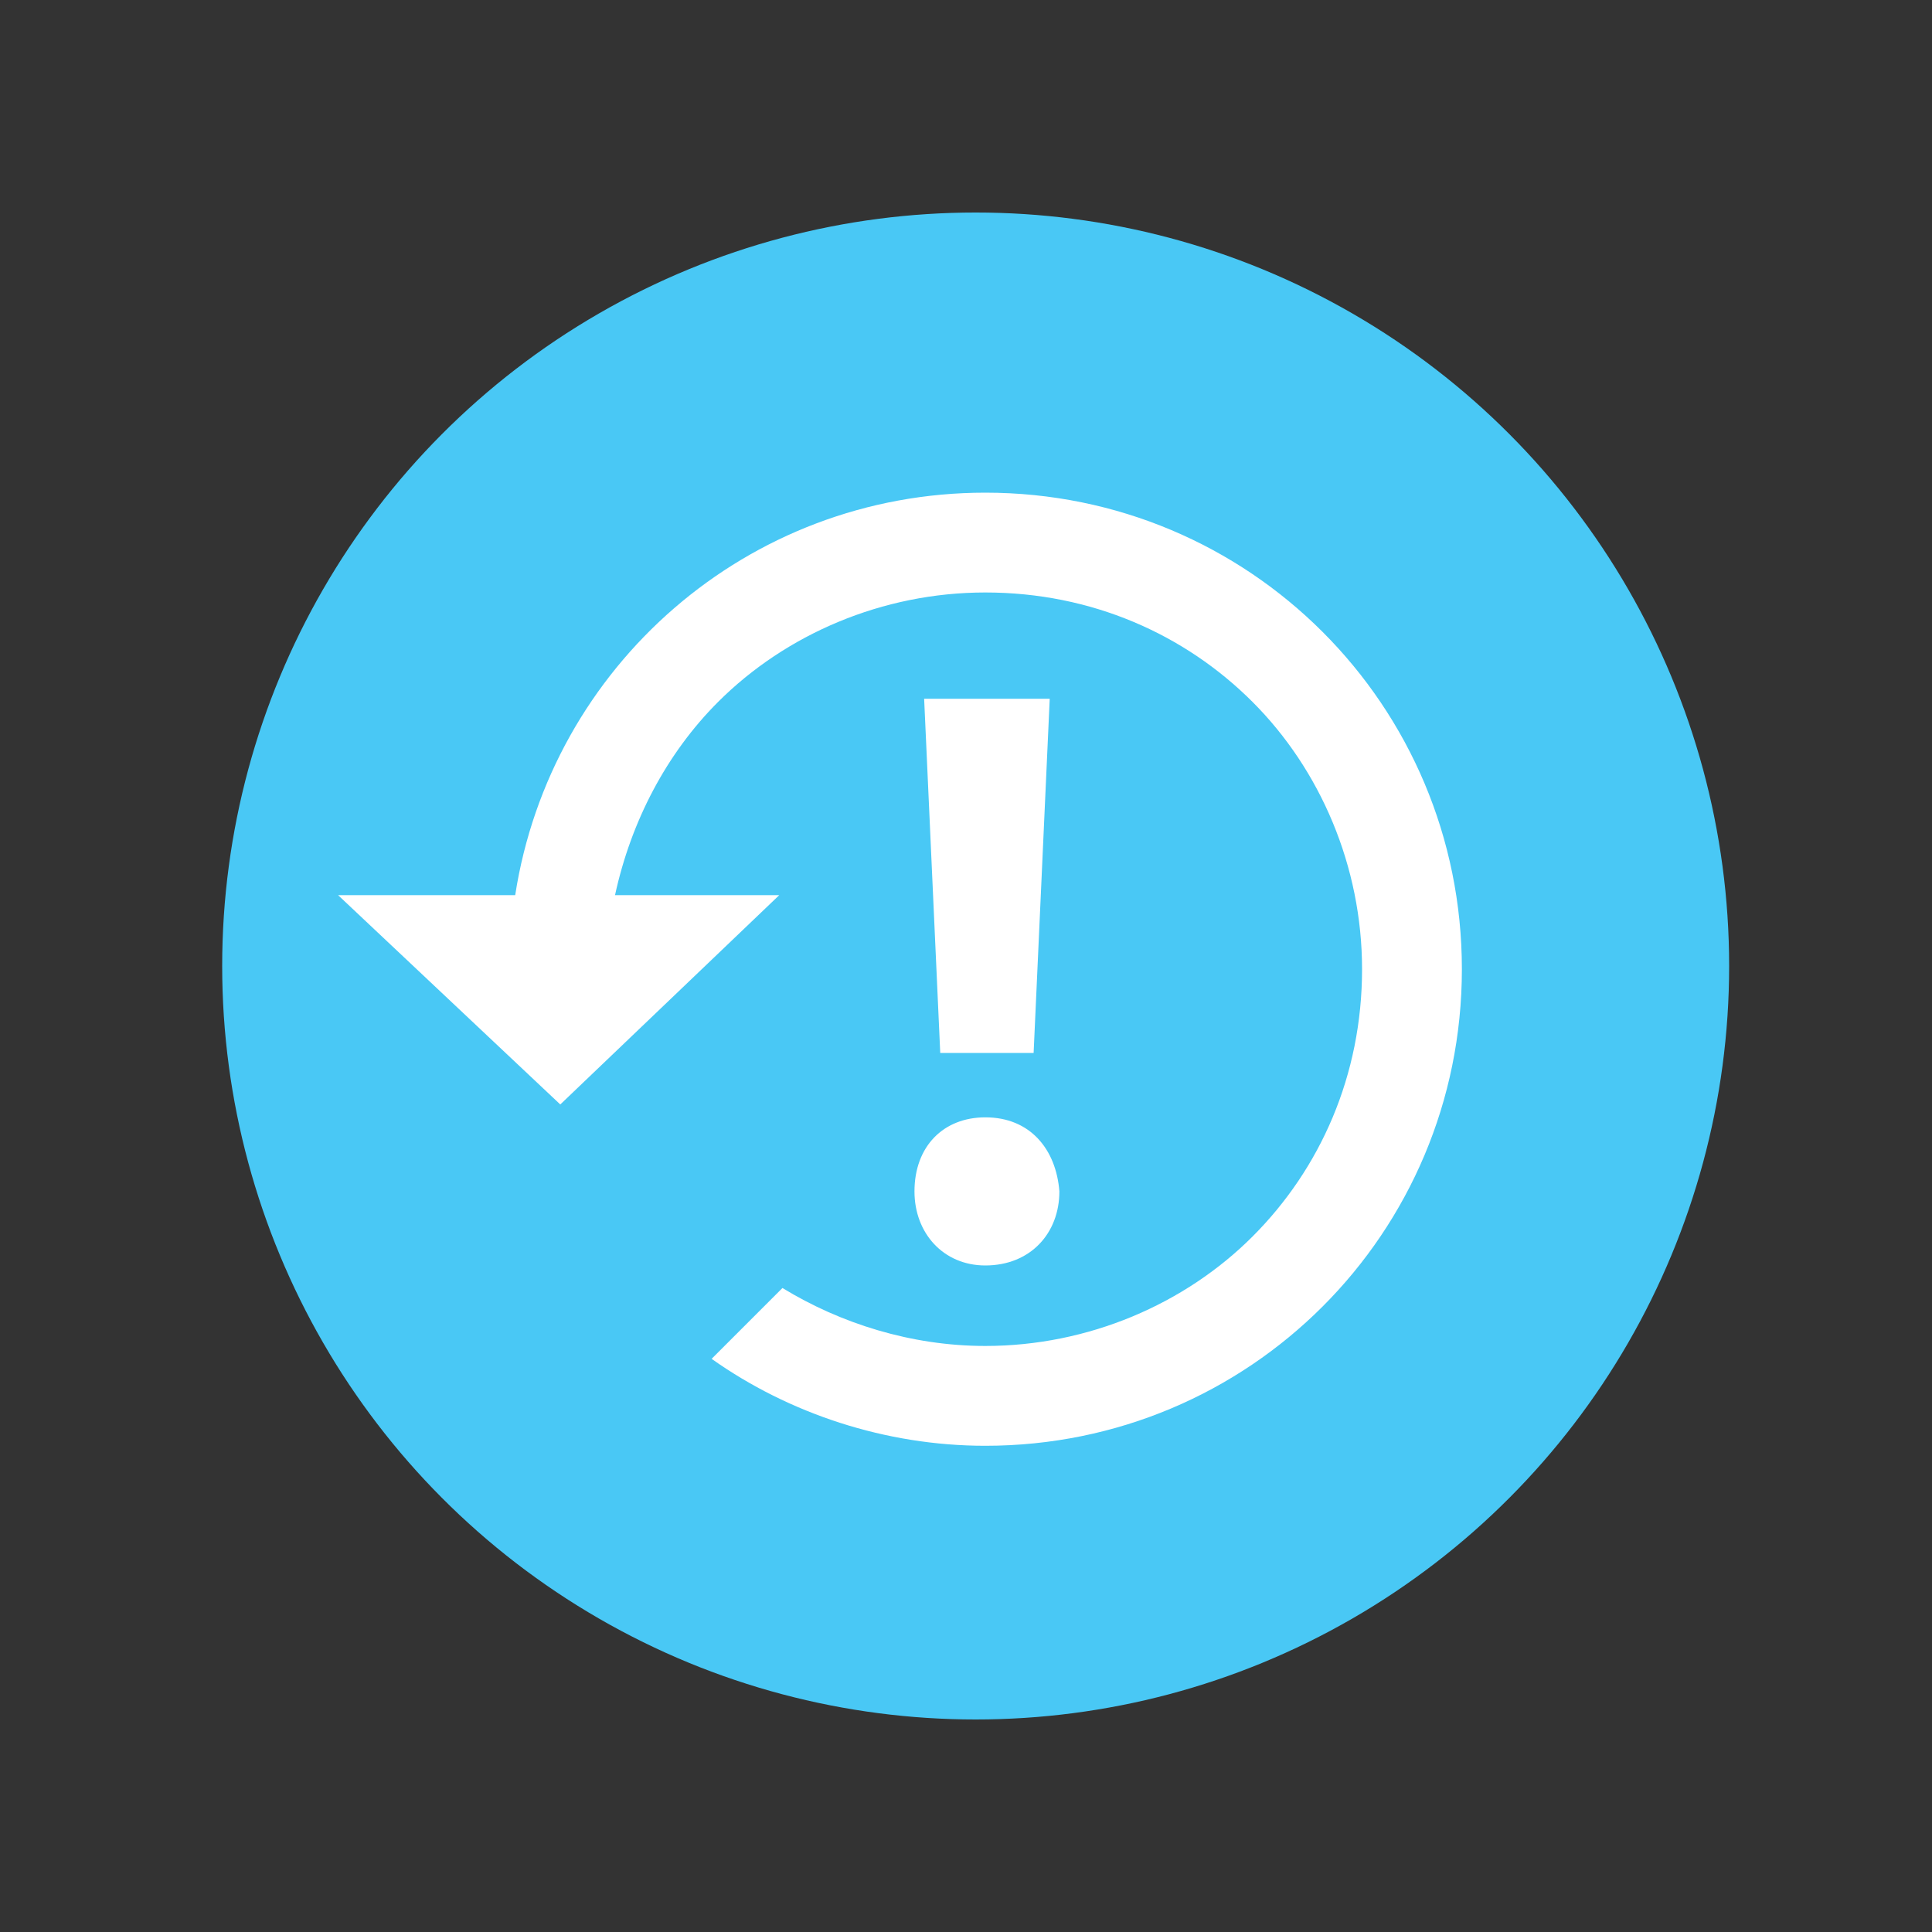
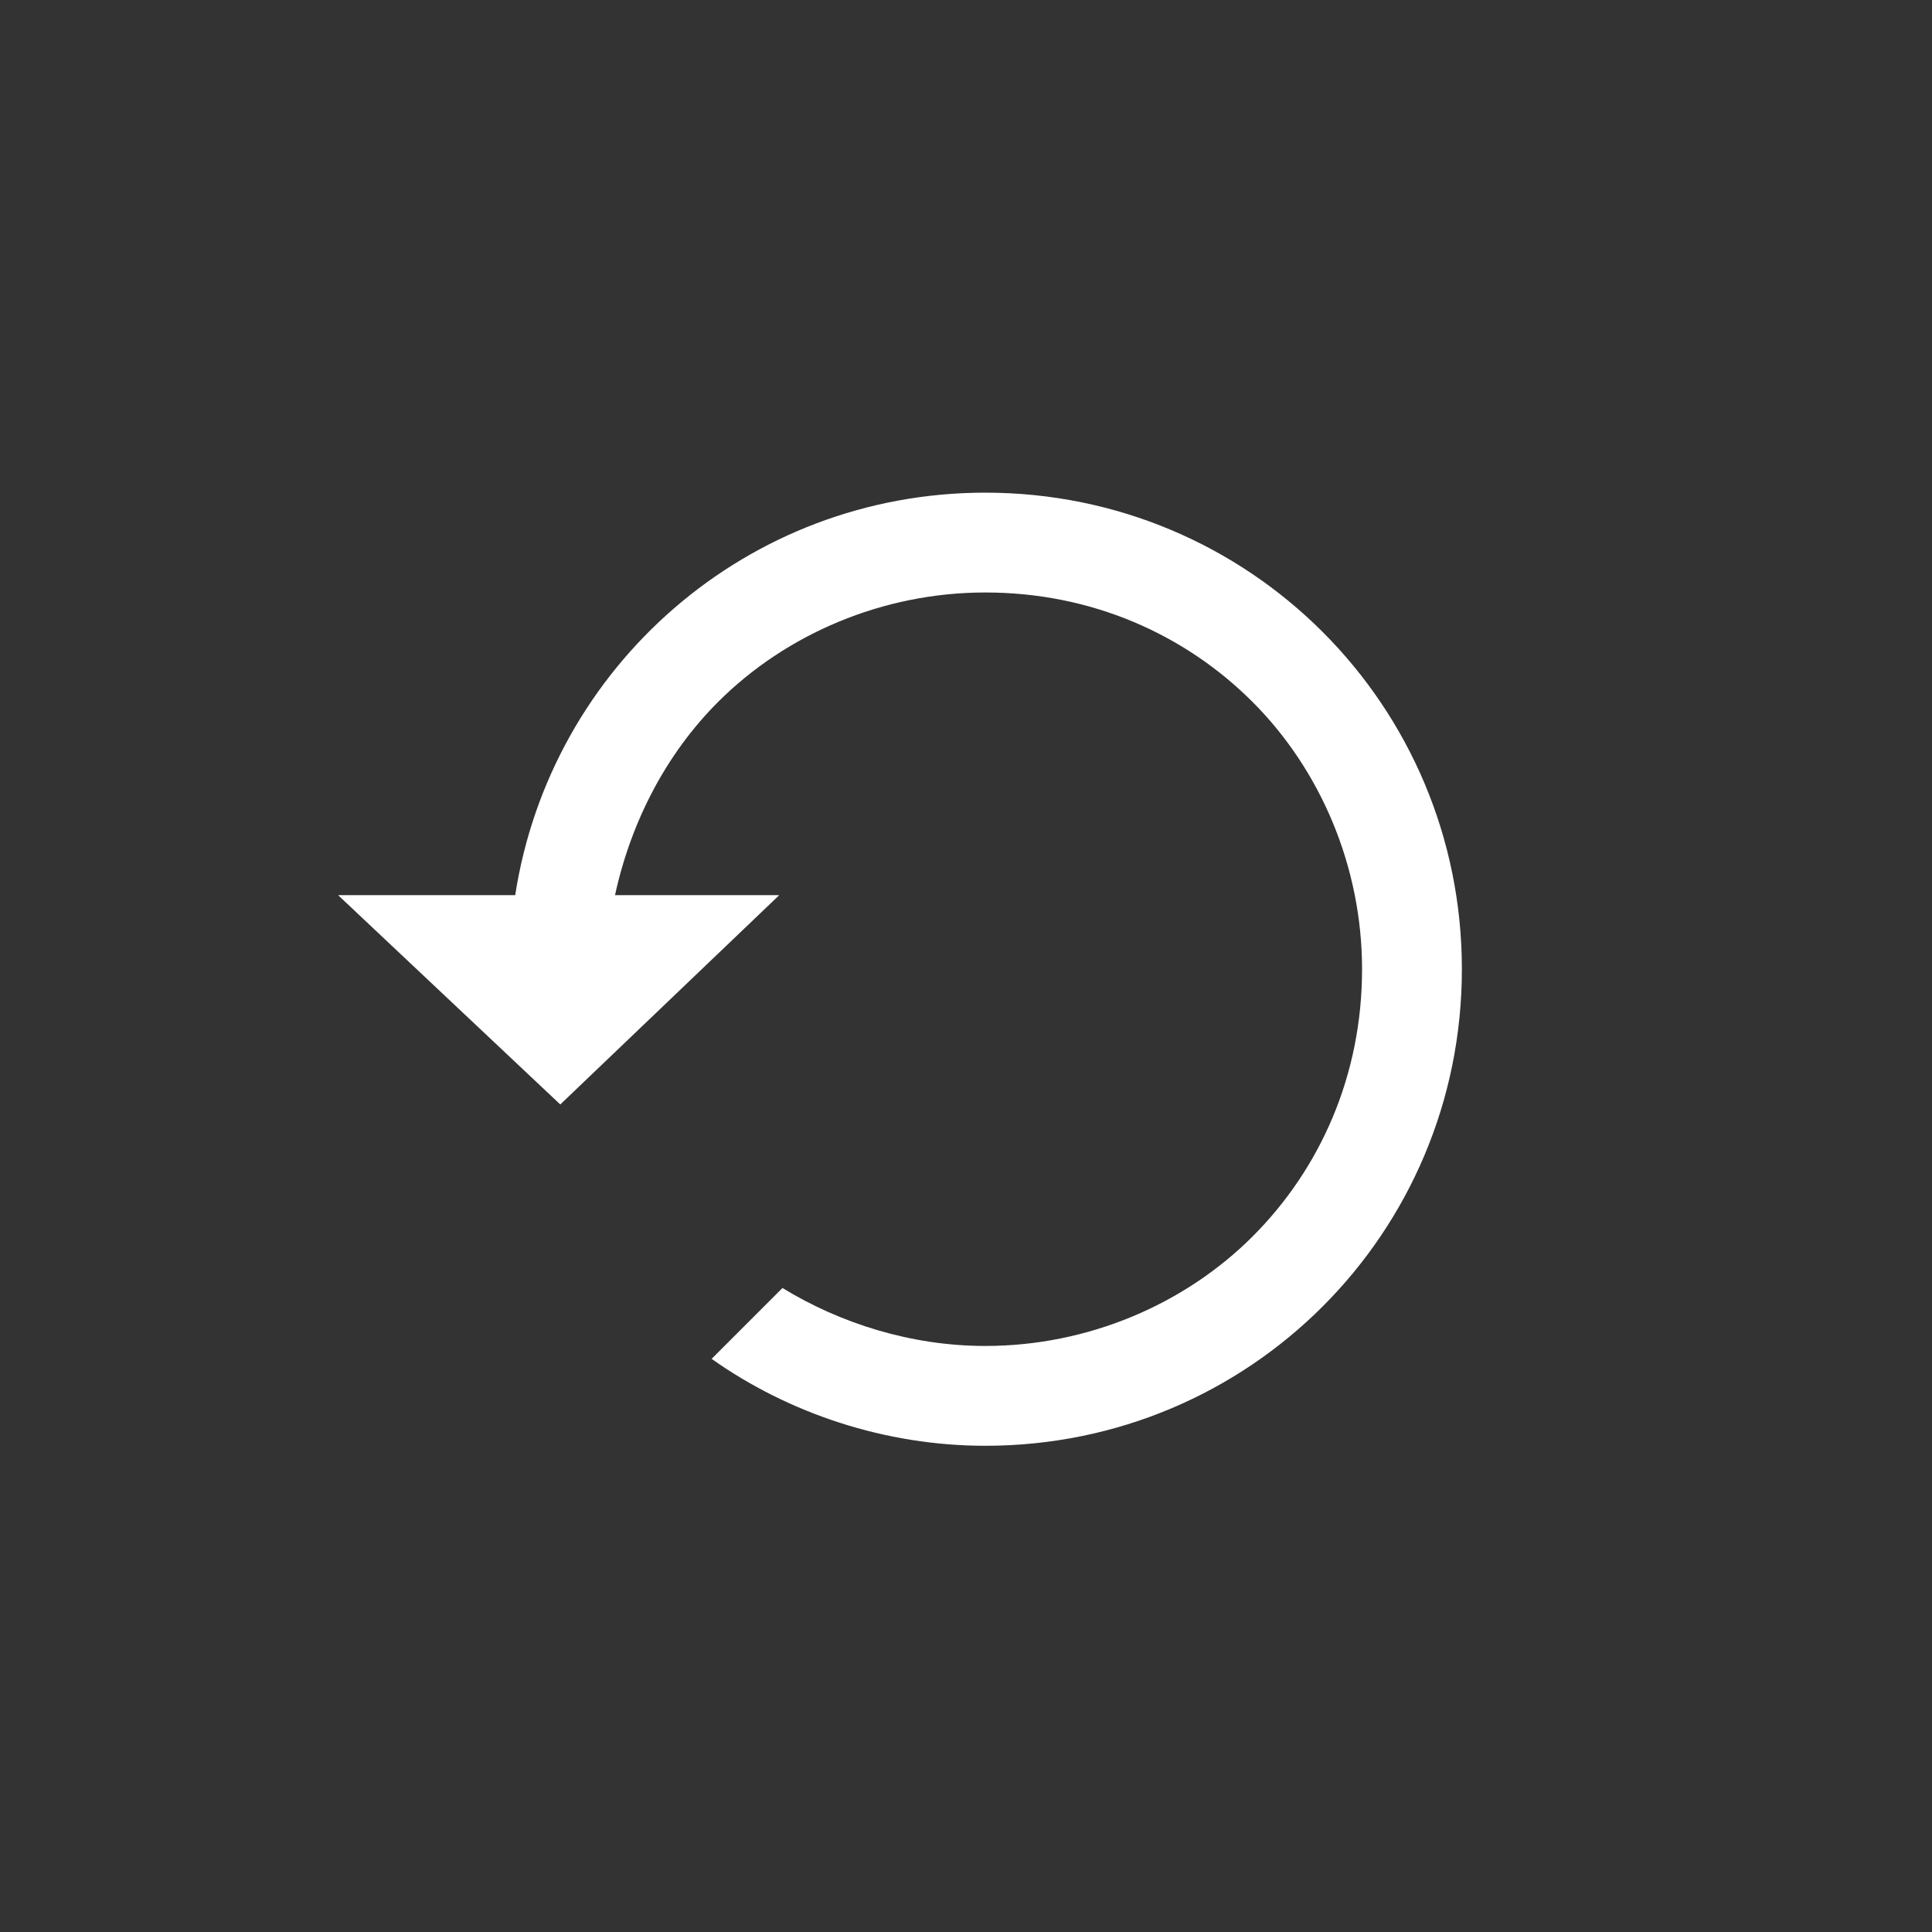
<svg xmlns="http://www.w3.org/2000/svg" version="1.1" id="Layer_1" x="0px" y="0px" viewBox="0 0 60 60" style="enable-background:new 0 0 60 60;" xml:space="preserve">
  <rect x="0" y="0" width="60" height="60" fill="#333333" stroke="none" />
  <style type="text/css">
	.st0{fill:#49C8F5;}
	.st1{fill:none;}
	.st2{fill:#FFFFFF;}
</style>
-   <circle class="st0" cx="30.3" cy="30" r="23.4" />
-   <path class="st1" d="M36.2,34.1c0,0.9-0.1,1.8-0.3,2.6c0.3-0.1,0.6-0.2,0.9-0.4c0.3-0.2,0.7-0.4,1-0.6c3.5-2.4,4.3-7.2,1.9-10.7  c-2.2-3.2-6.4-4.1-9.8-2.4c-0.2,0.1-0.3,0.2-0.5,0.3C33.4,25.1,36.2,29.3,36.2,34.1z" />
  <g>
    <g>
      <path class="st2" d="M30.6,15.3c-7.4,0-13.5,5.4-14.6,12.5l-5.5,0l6.9,6.5l6.8-6.5l-5.1,0c0.5-2.3,1.6-4.4,3.2-6    c2.1-2.1,5.1-3.4,8.3-3.4c3.3,0,6.2,1.3,8.3,3.4c2.1,2.1,3.4,5.1,3.4,8.3c0,3.3-1.3,6.2-3.4,8.3c-2.1,2.1-5.1,3.4-8.3,3.4    c-2.3,0-4.5-0.7-6.3-1.8l-2.2,2.2c2.4,1.7,5.4,2.7,8.5,2.7c8.2,0,14.8-6.6,14.8-14.8C45.4,21.9,38.8,15.3,30.6,15.3z" />
    </g>
  </g>
  <g>
-     <path class="st2" d="M30.6,39.3c-1.3,0-2.2-1-2.2-2.3c0-1.4,0.9-2.3,2.2-2.3c1.4,0,2.2,1,2.3,2.3C32.9,38.3,32,39.3,30.6,39.3   L30.6,39.3z M29.2,32.7l-0.5-11h3.9l-0.5,11H29.2z" />
-   </g>
+     </g>
</svg>